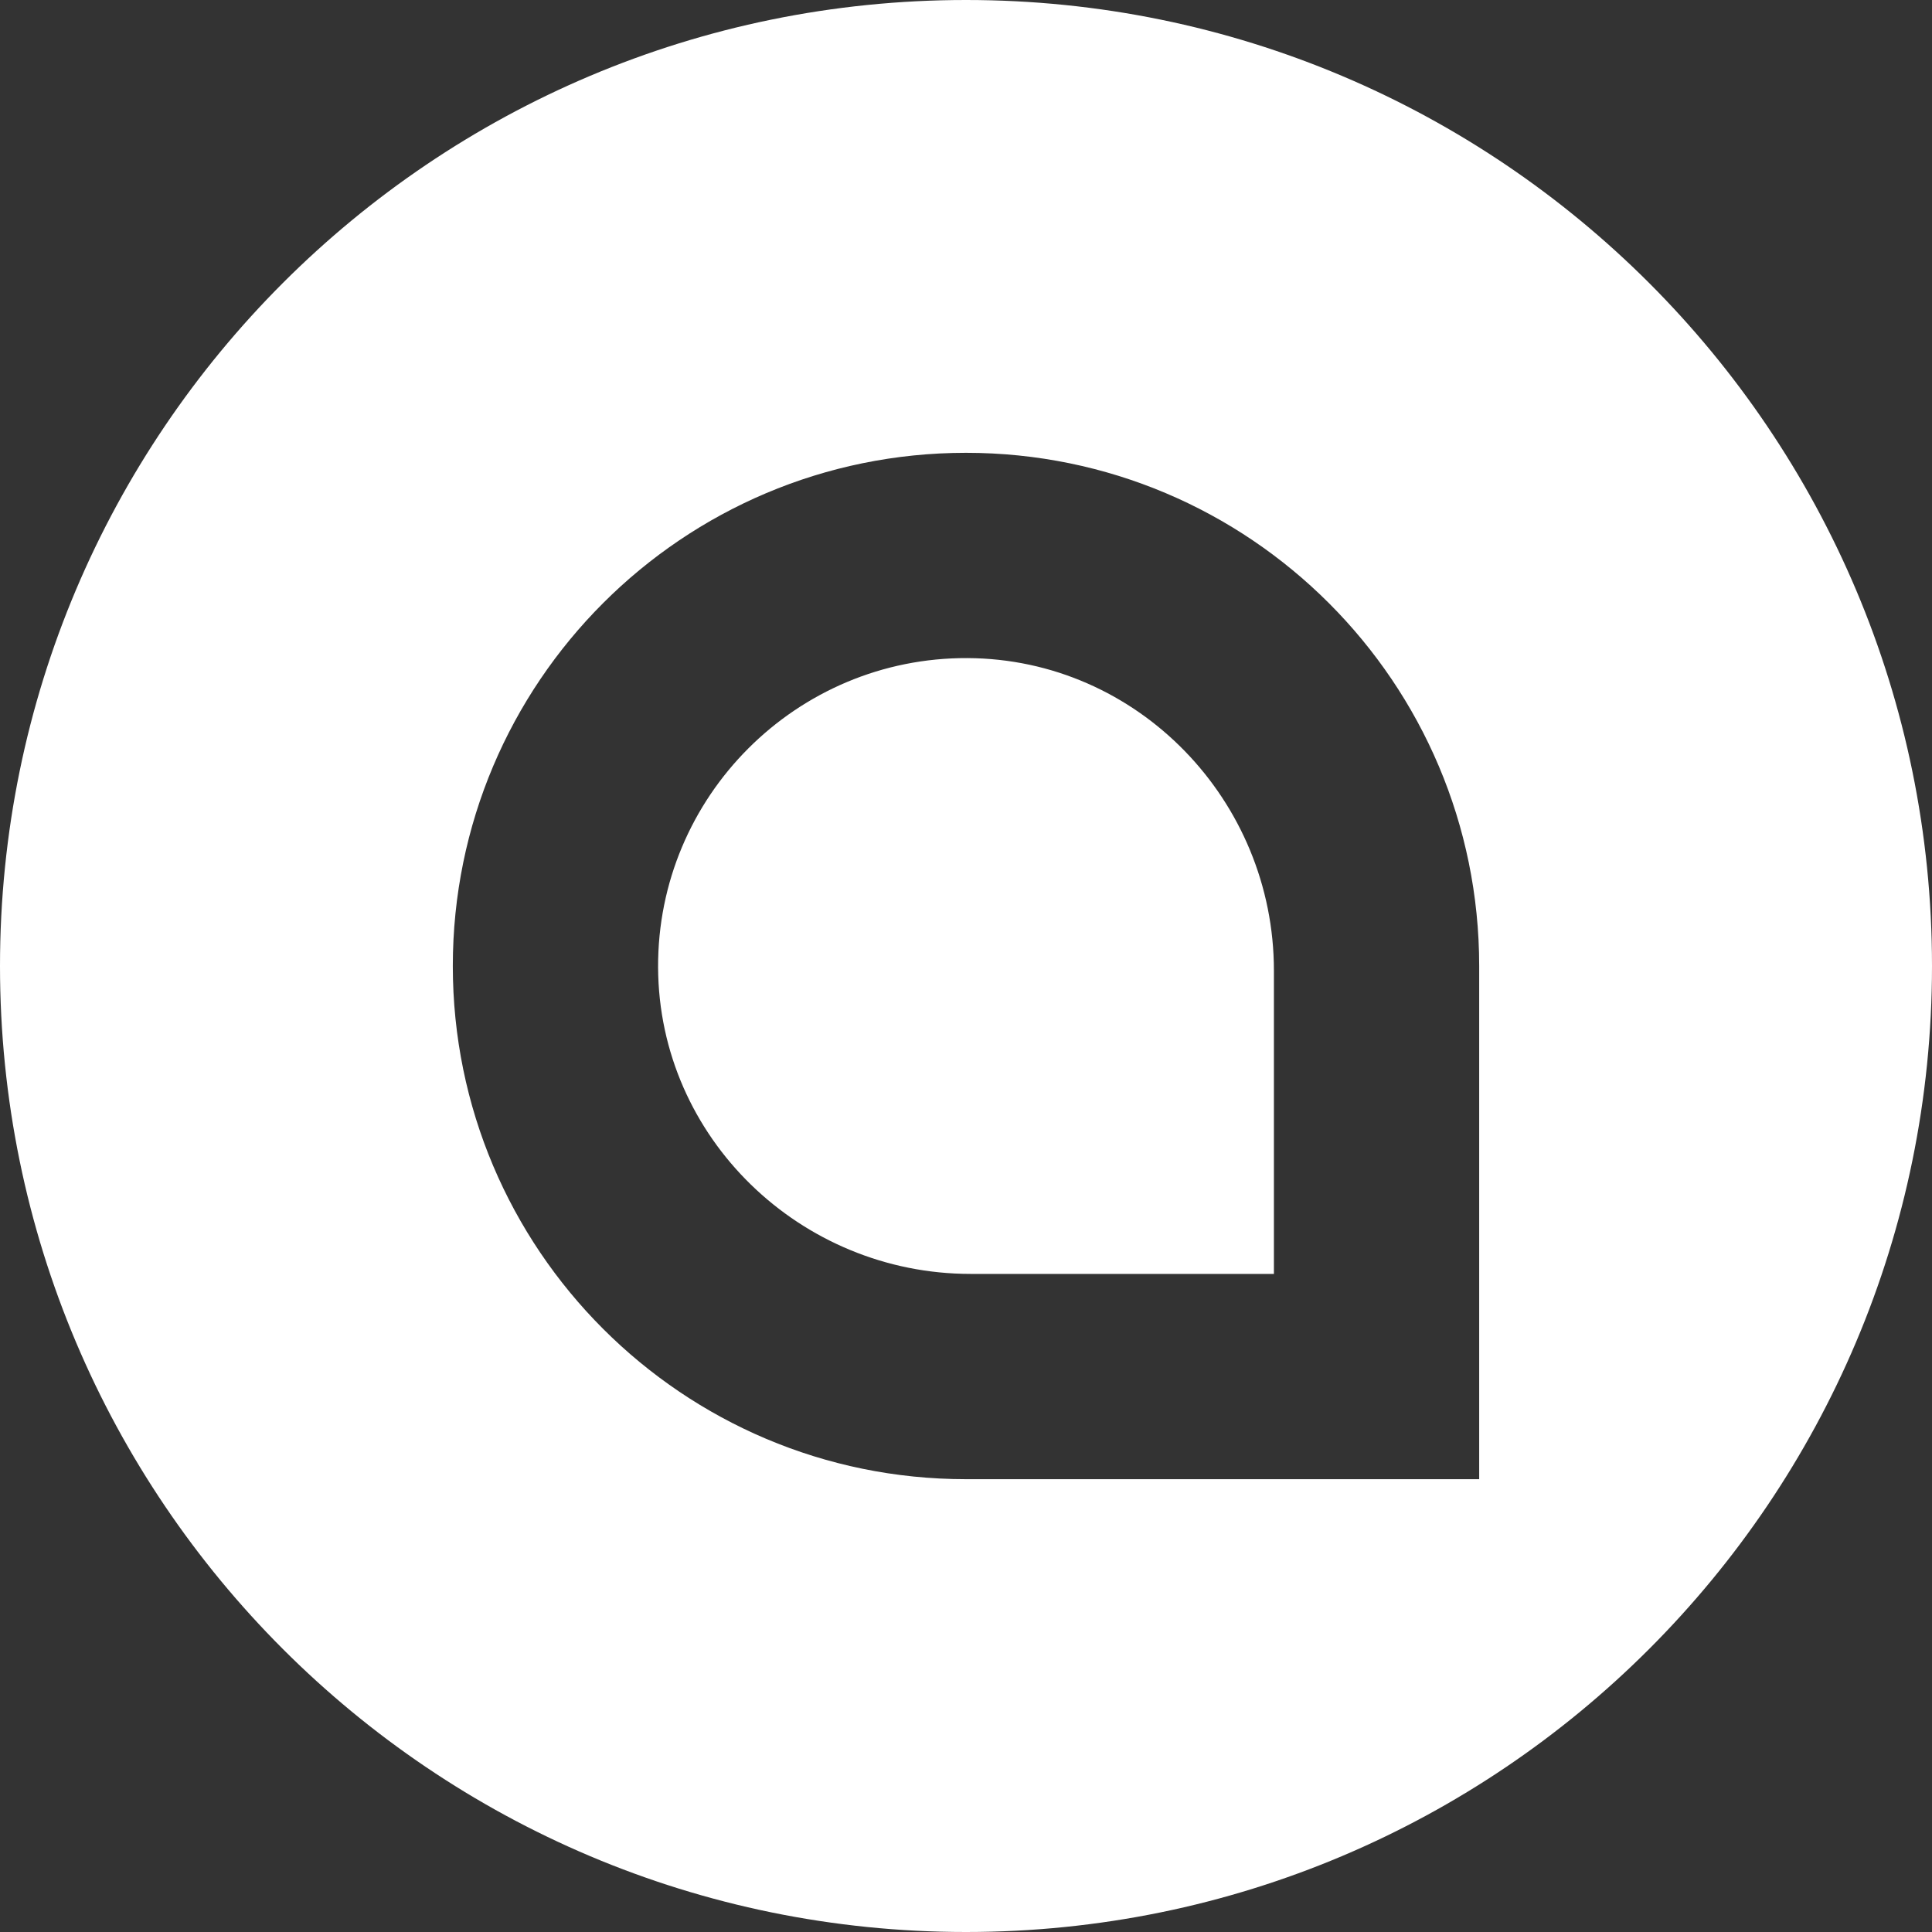
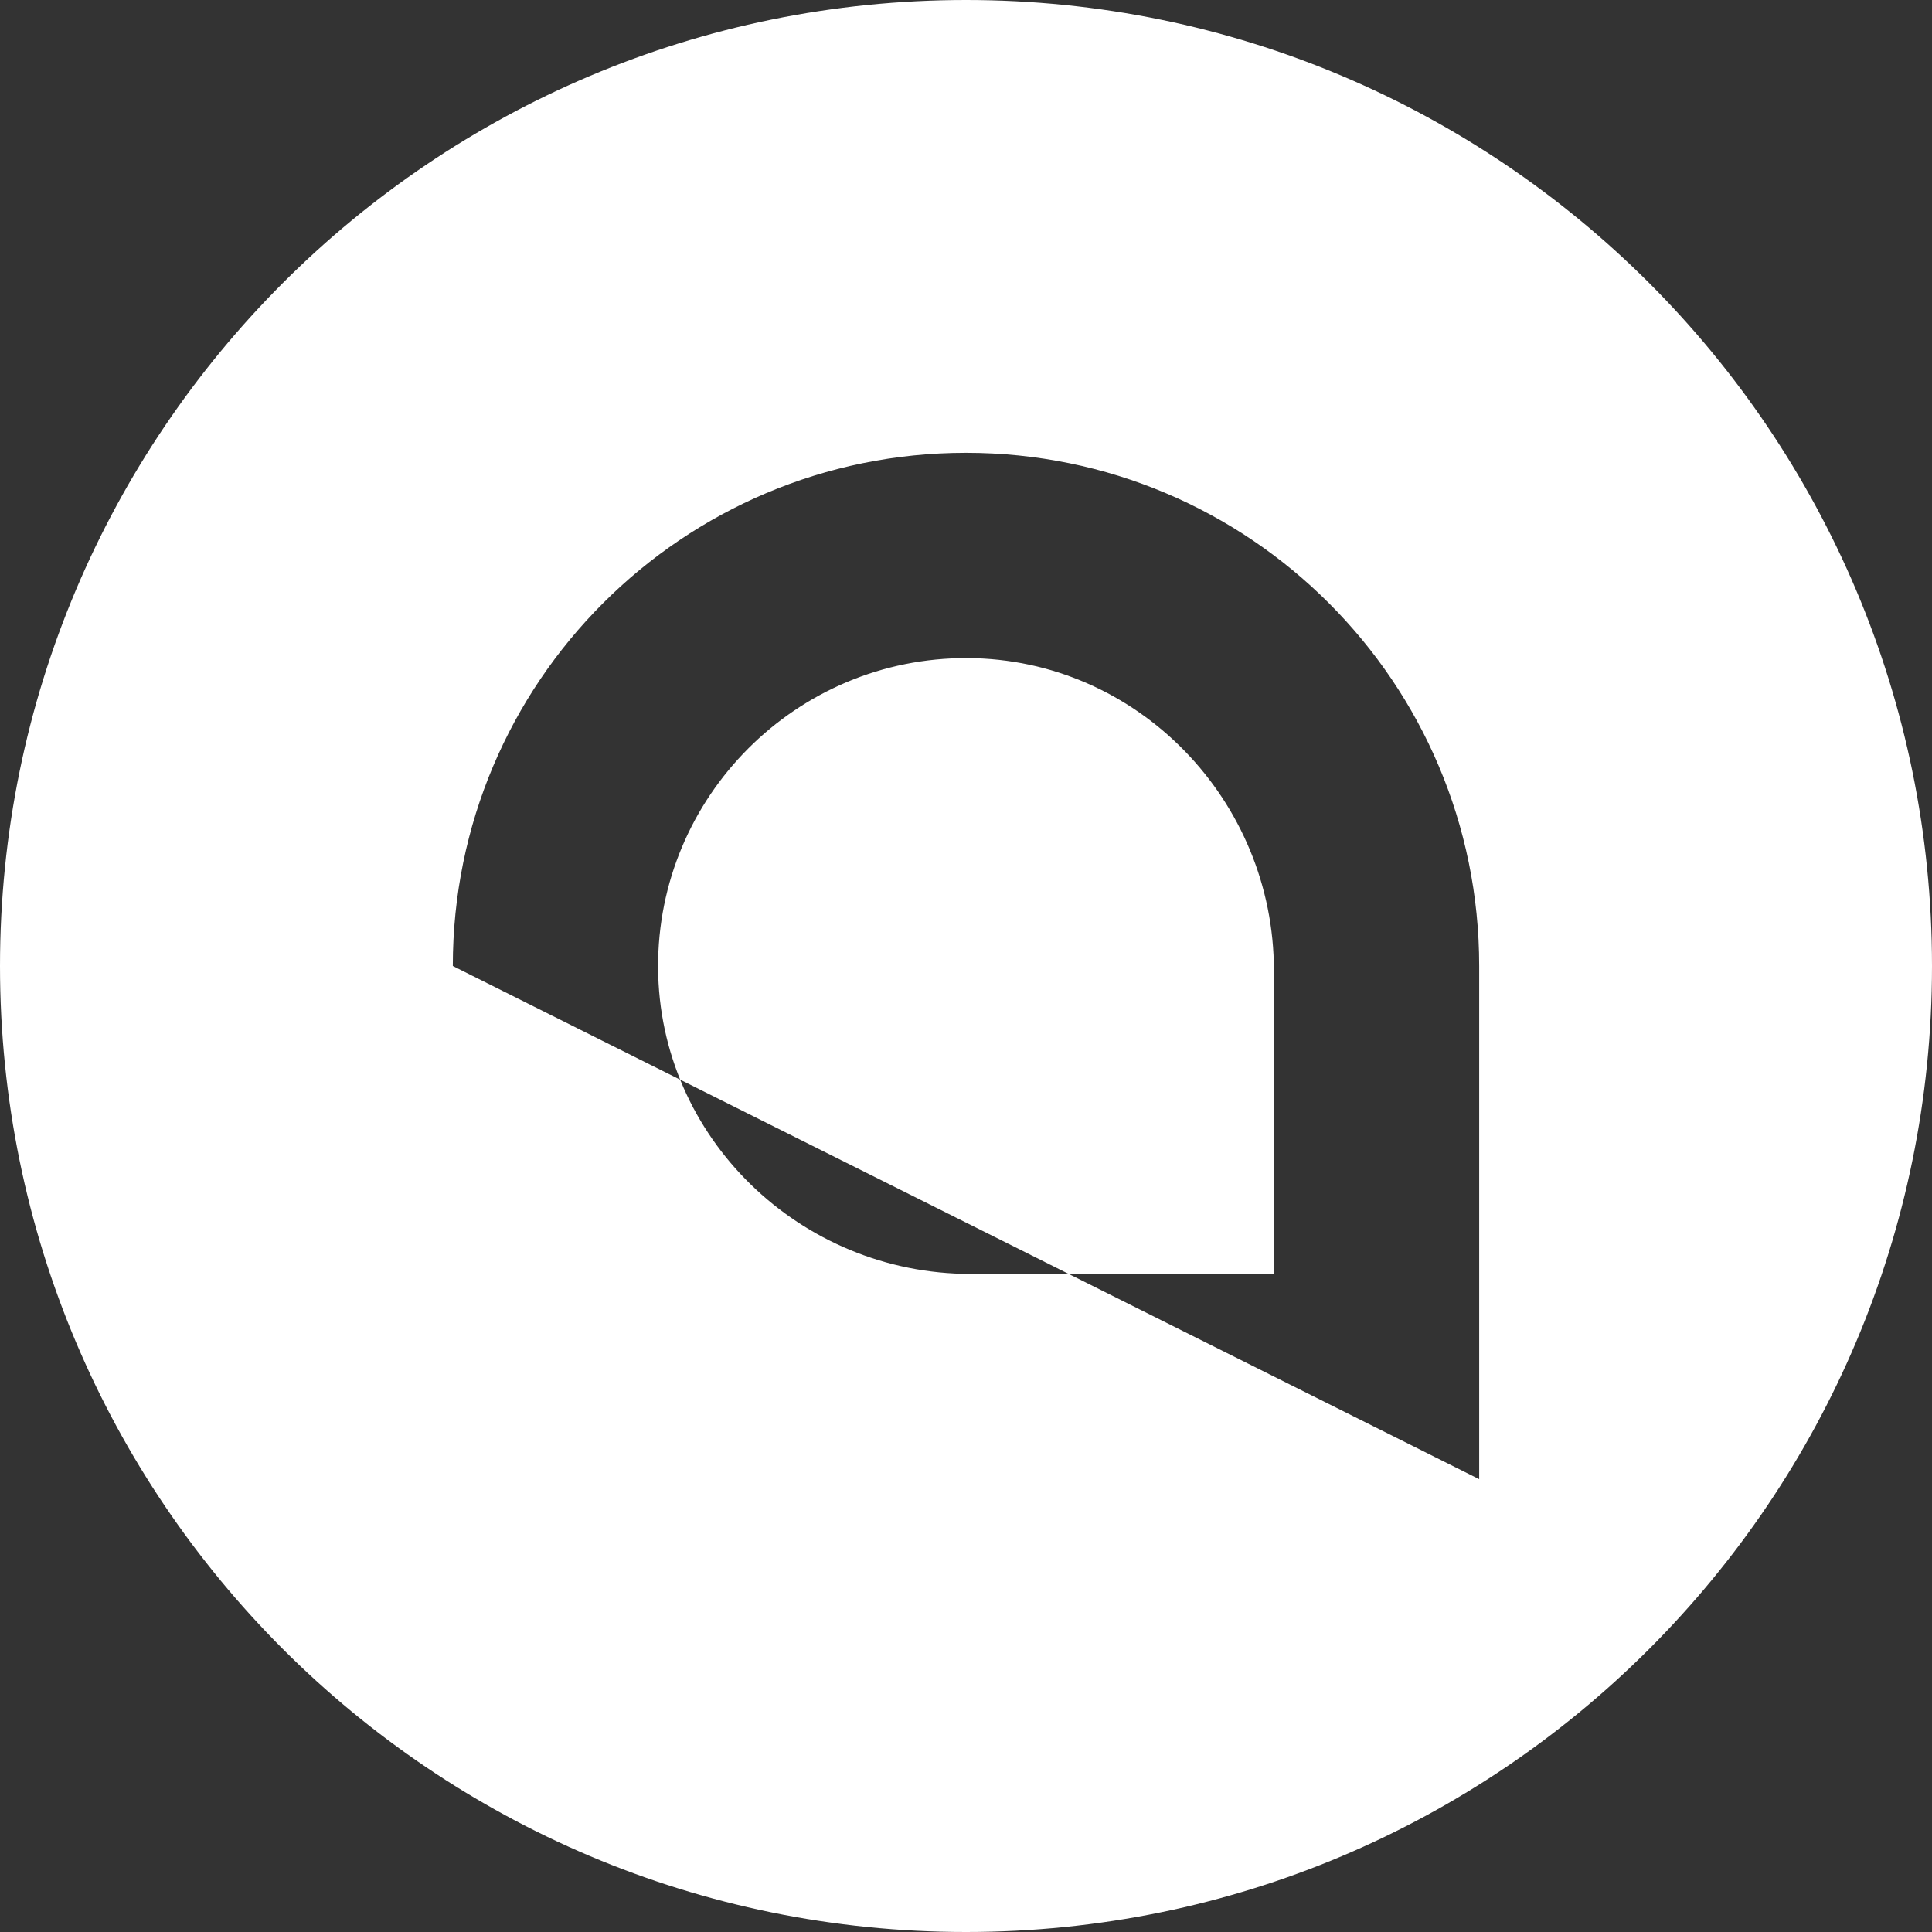
<svg xmlns="http://www.w3.org/2000/svg" width="32" height="32" viewBox="0 0 32 32">
  <rect x="0" y="0" width="32" height="32" fill="#333333" stroke="none" />
-   <path fill="#FFF" fill-rule="evenodd" d="M16,32 C7.163,32 0,24.837 0,16 C0,7.163 7.163,0 16,0 C24.837,0 32,7.163 32,16 C32,24.837 24.837,32 16,32 Z M16,7.5 C11.305,7.5 7.5,11.305 7.5,16 C7.5,20.694 11.305,24.5 16,24.5 L24.5,24.5 L24.5,16 C24.5,11.305 20.694,7.5 16,7.5 Z M21.1,21.1 L16.077,21.1 C13.258,21.1 10.914,18.845 10.9,16.026 C10.886,13.193 13.193,10.886 16.026,10.9 C18.845,10.914 21.1,13.258 21.1,16.077 L21.1,21.1 Z" />
+   <path fill="#FFF" fill-rule="evenodd" d="M16,32 C7.163,32 0,24.837 0,16 C0,7.163 7.163,0 16,0 C24.837,0 32,7.163 32,16 C32,24.837 24.837,32 16,32 Z M16,7.5 C11.305,7.5 7.5,11.305 7.5,16 L24.5,24.5 L24.5,16 C24.5,11.305 20.694,7.5 16,7.5 Z M21.1,21.1 L16.077,21.1 C13.258,21.1 10.914,18.845 10.9,16.026 C10.886,13.193 13.193,10.886 16.026,10.9 C18.845,10.914 21.1,13.258 21.1,16.077 L21.1,21.1 Z" />
</svg>